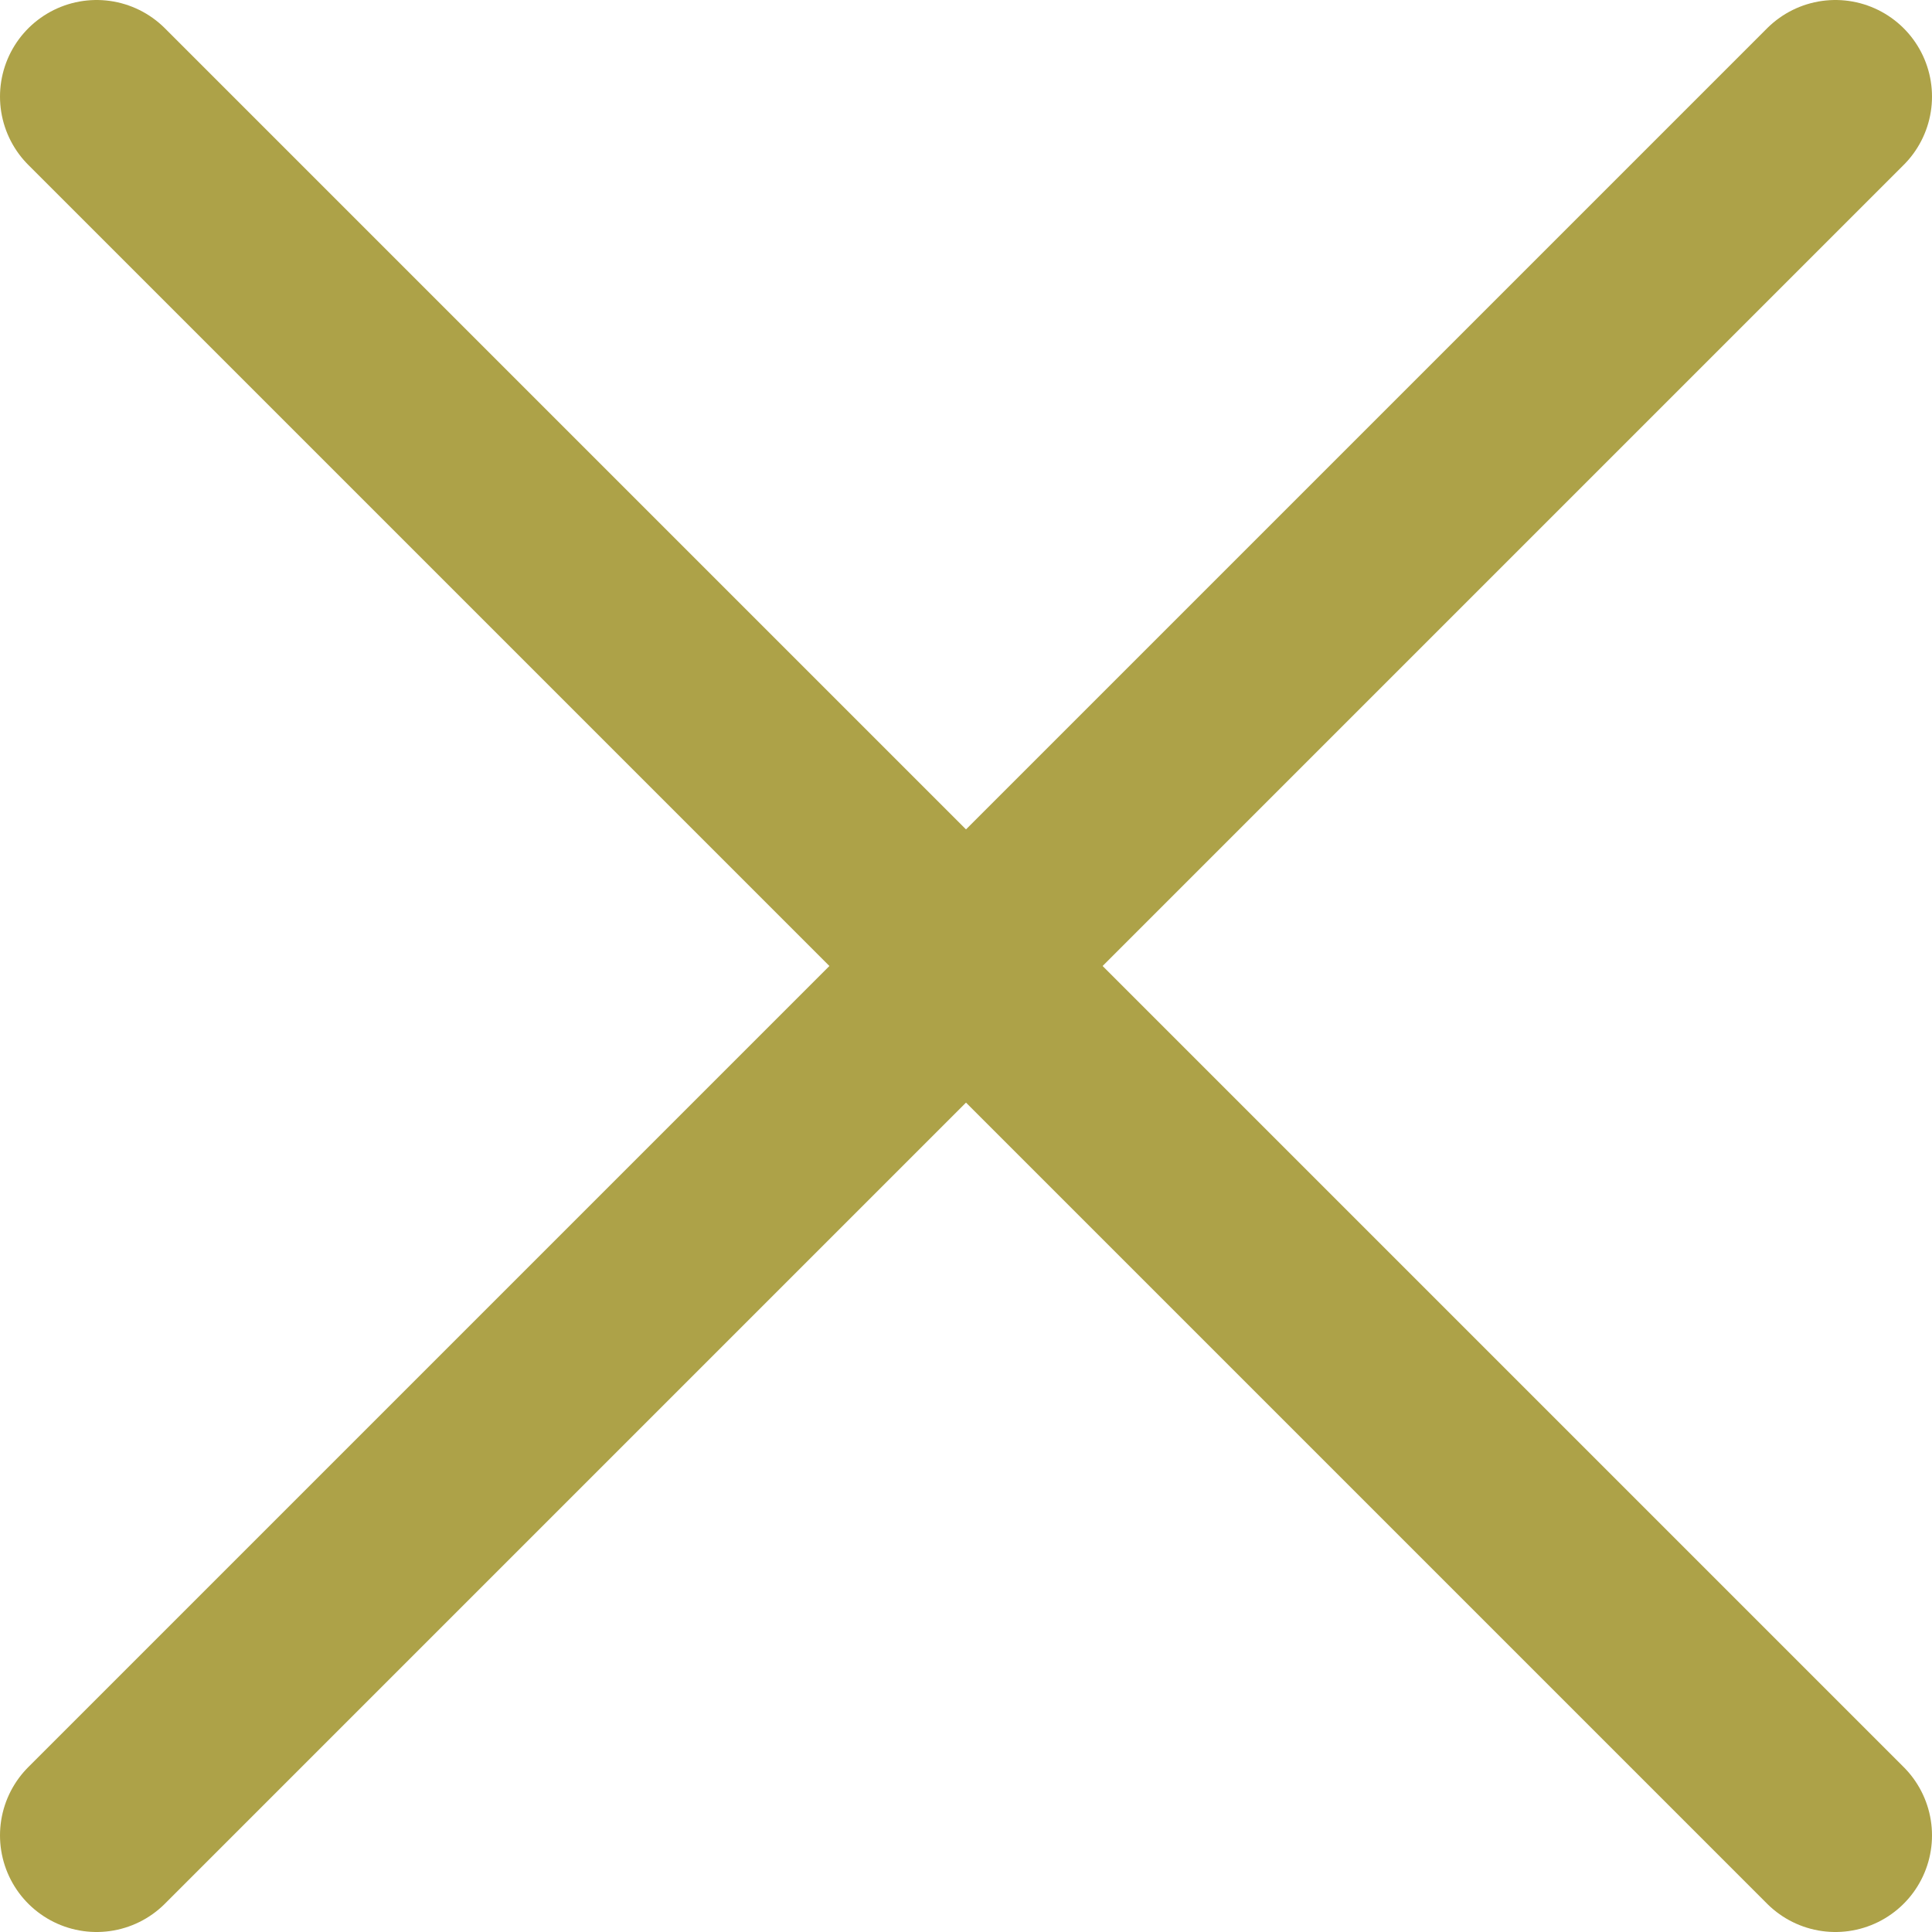
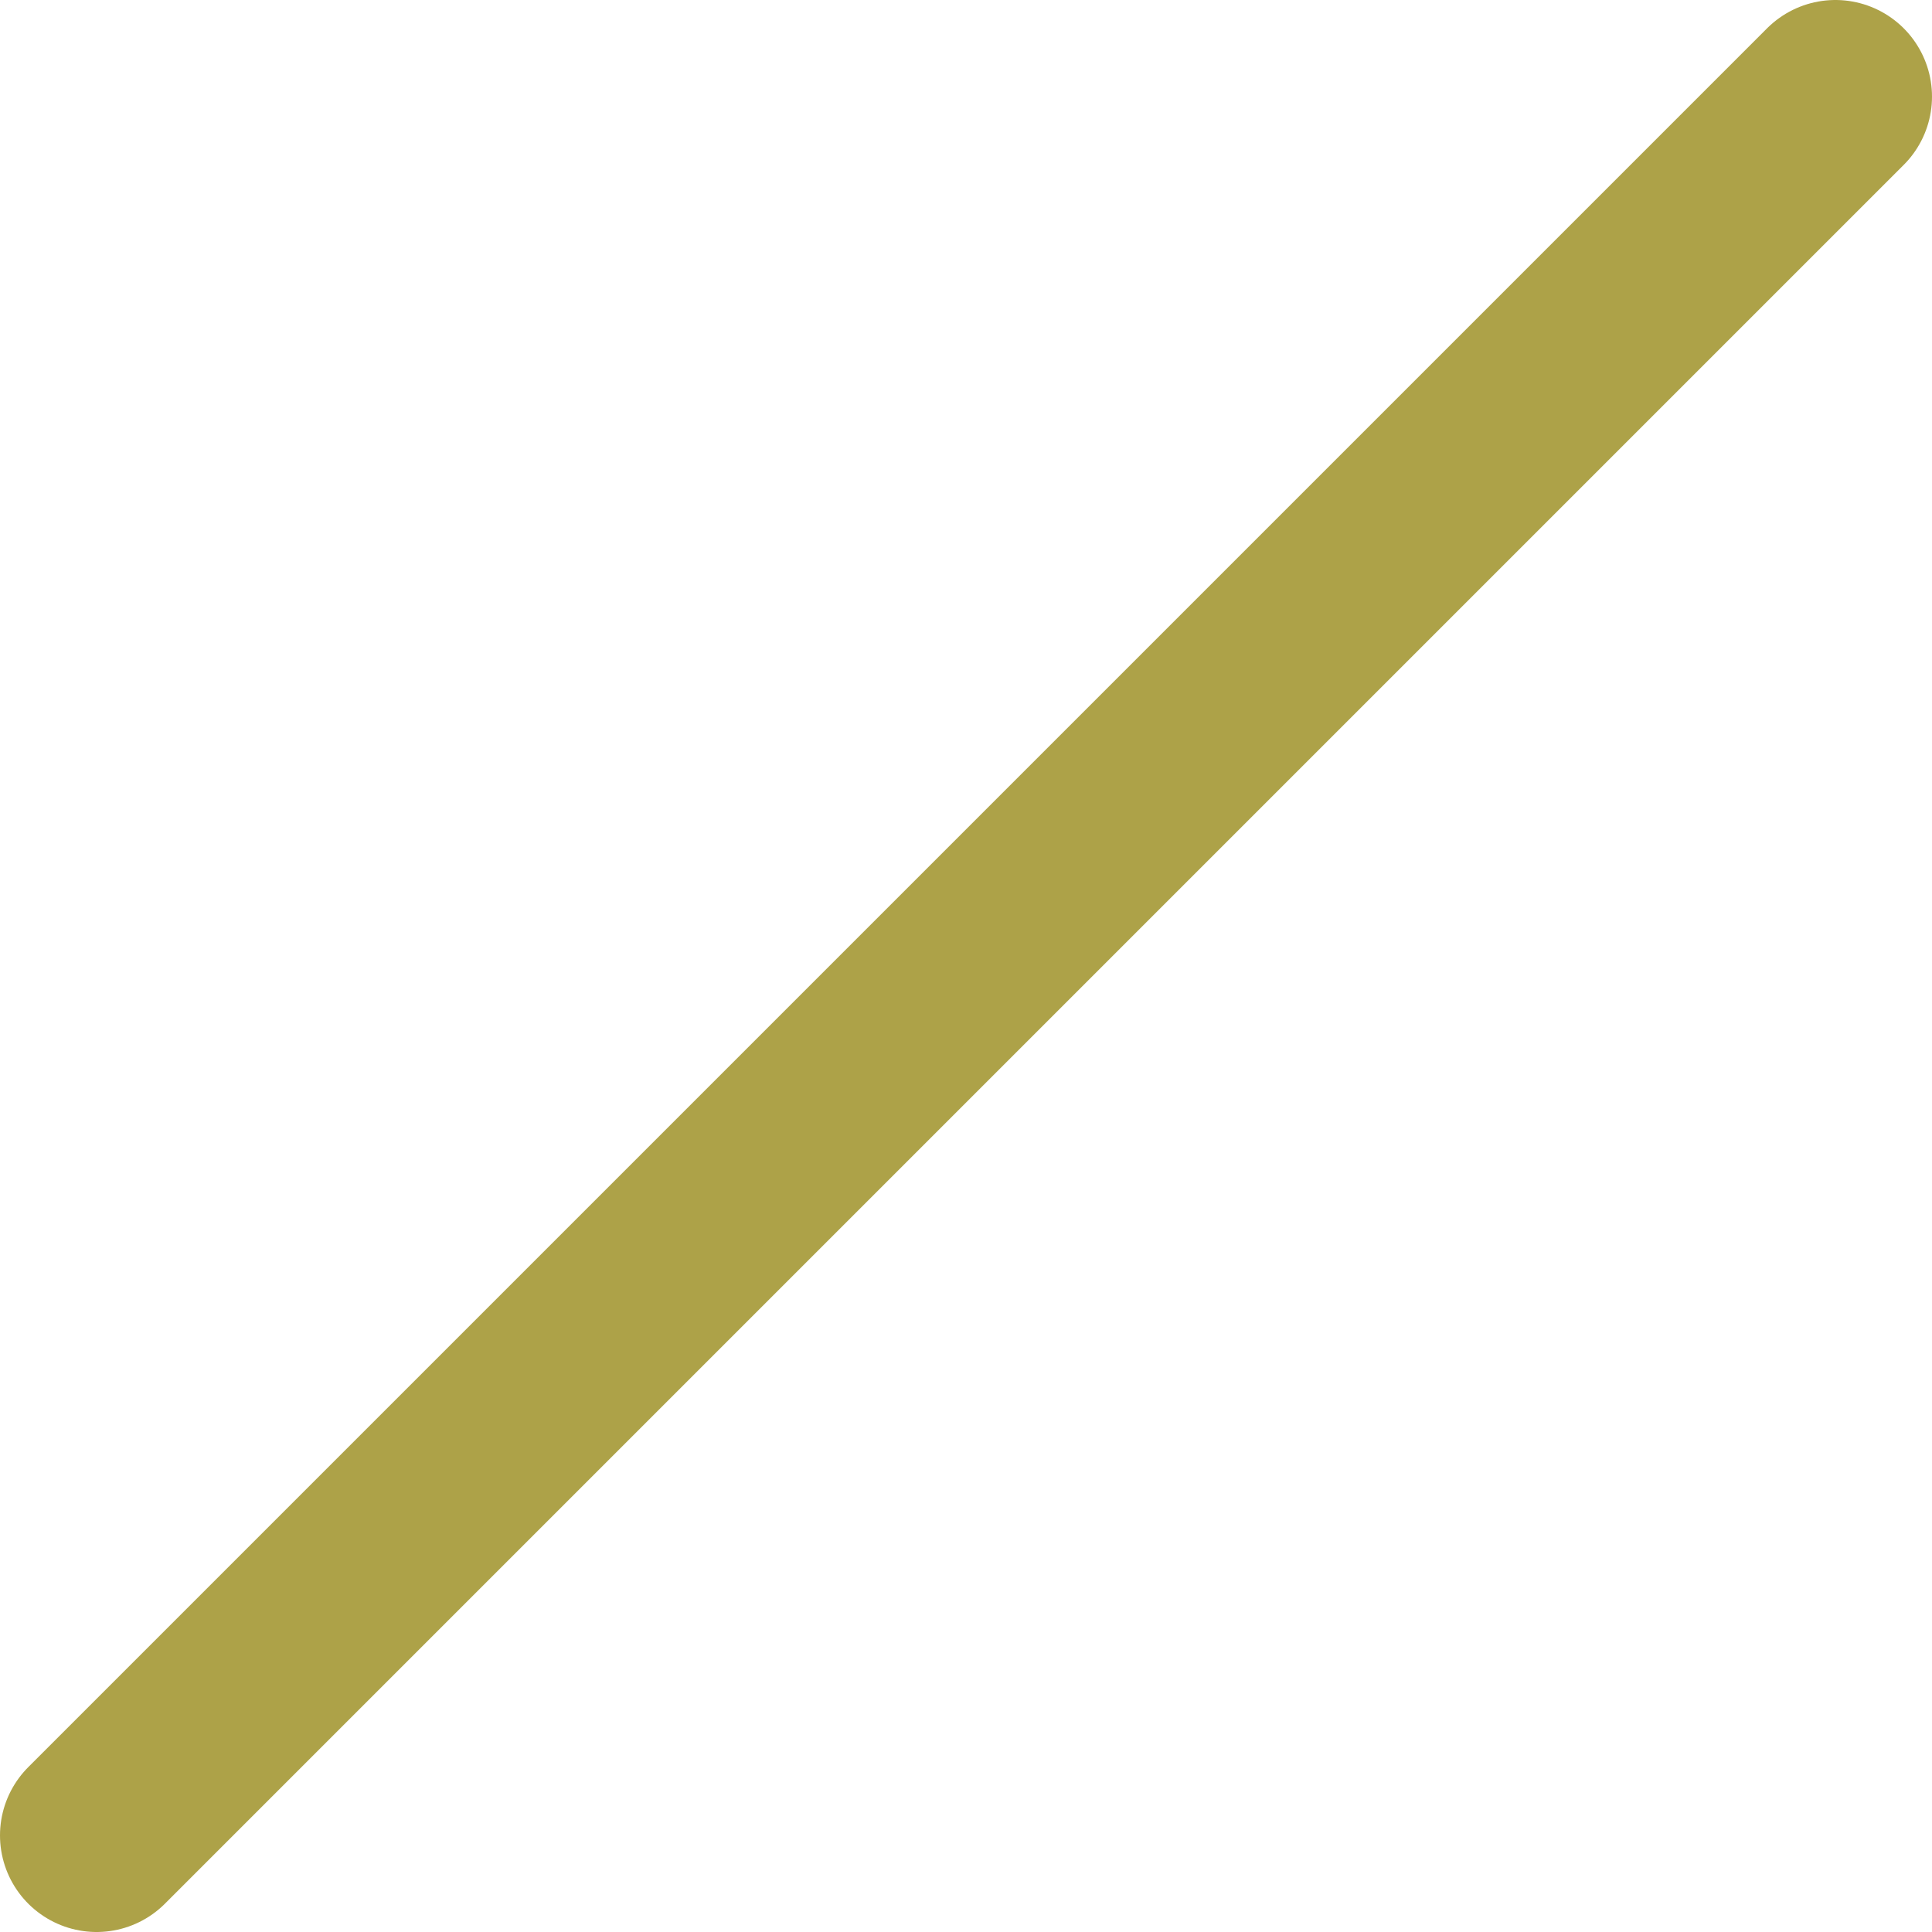
<svg xmlns="http://www.w3.org/2000/svg" width="20" height="20" viewBox="0 0 20 20" fill="none">
-   <path d="M1 1L19 19" stroke="#ADA248" stroke-width="2" stroke-linecap="round" stroke-linejoin="round" />
  <path d="M1 19L19 1" stroke="#ADA248" stroke-width="2" stroke-linecap="round" stroke-linejoin="round" />
</svg>